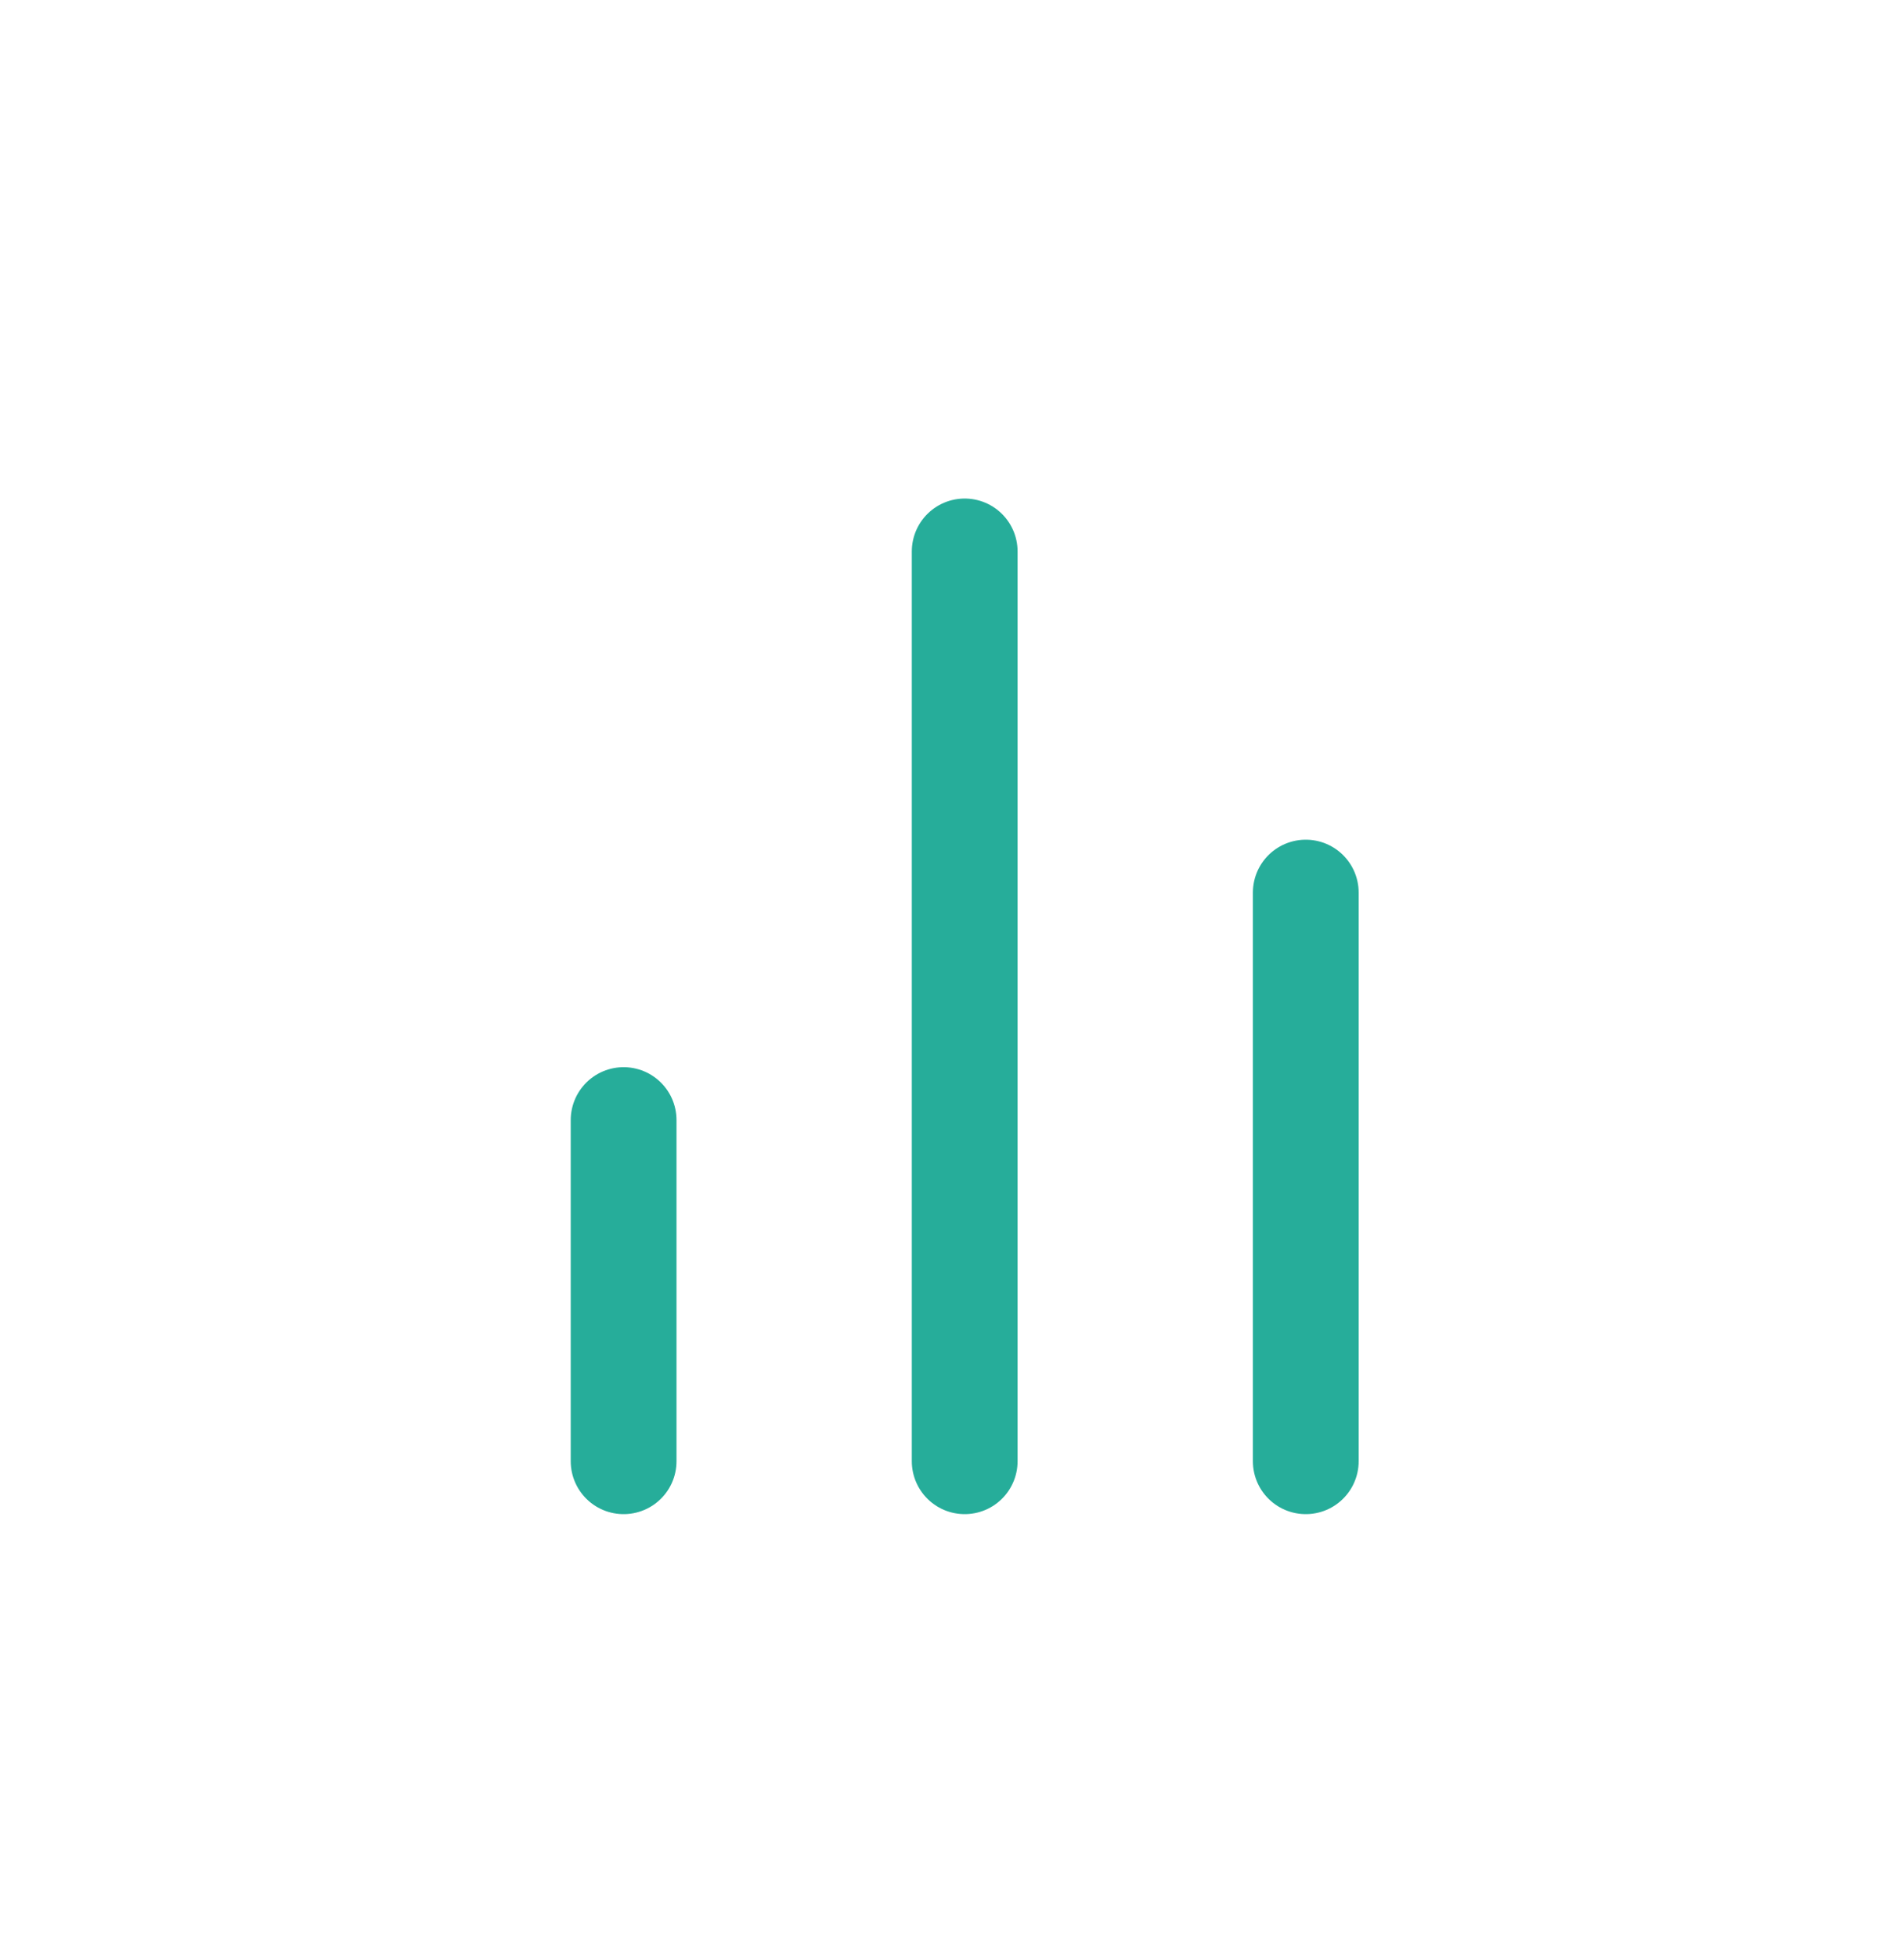
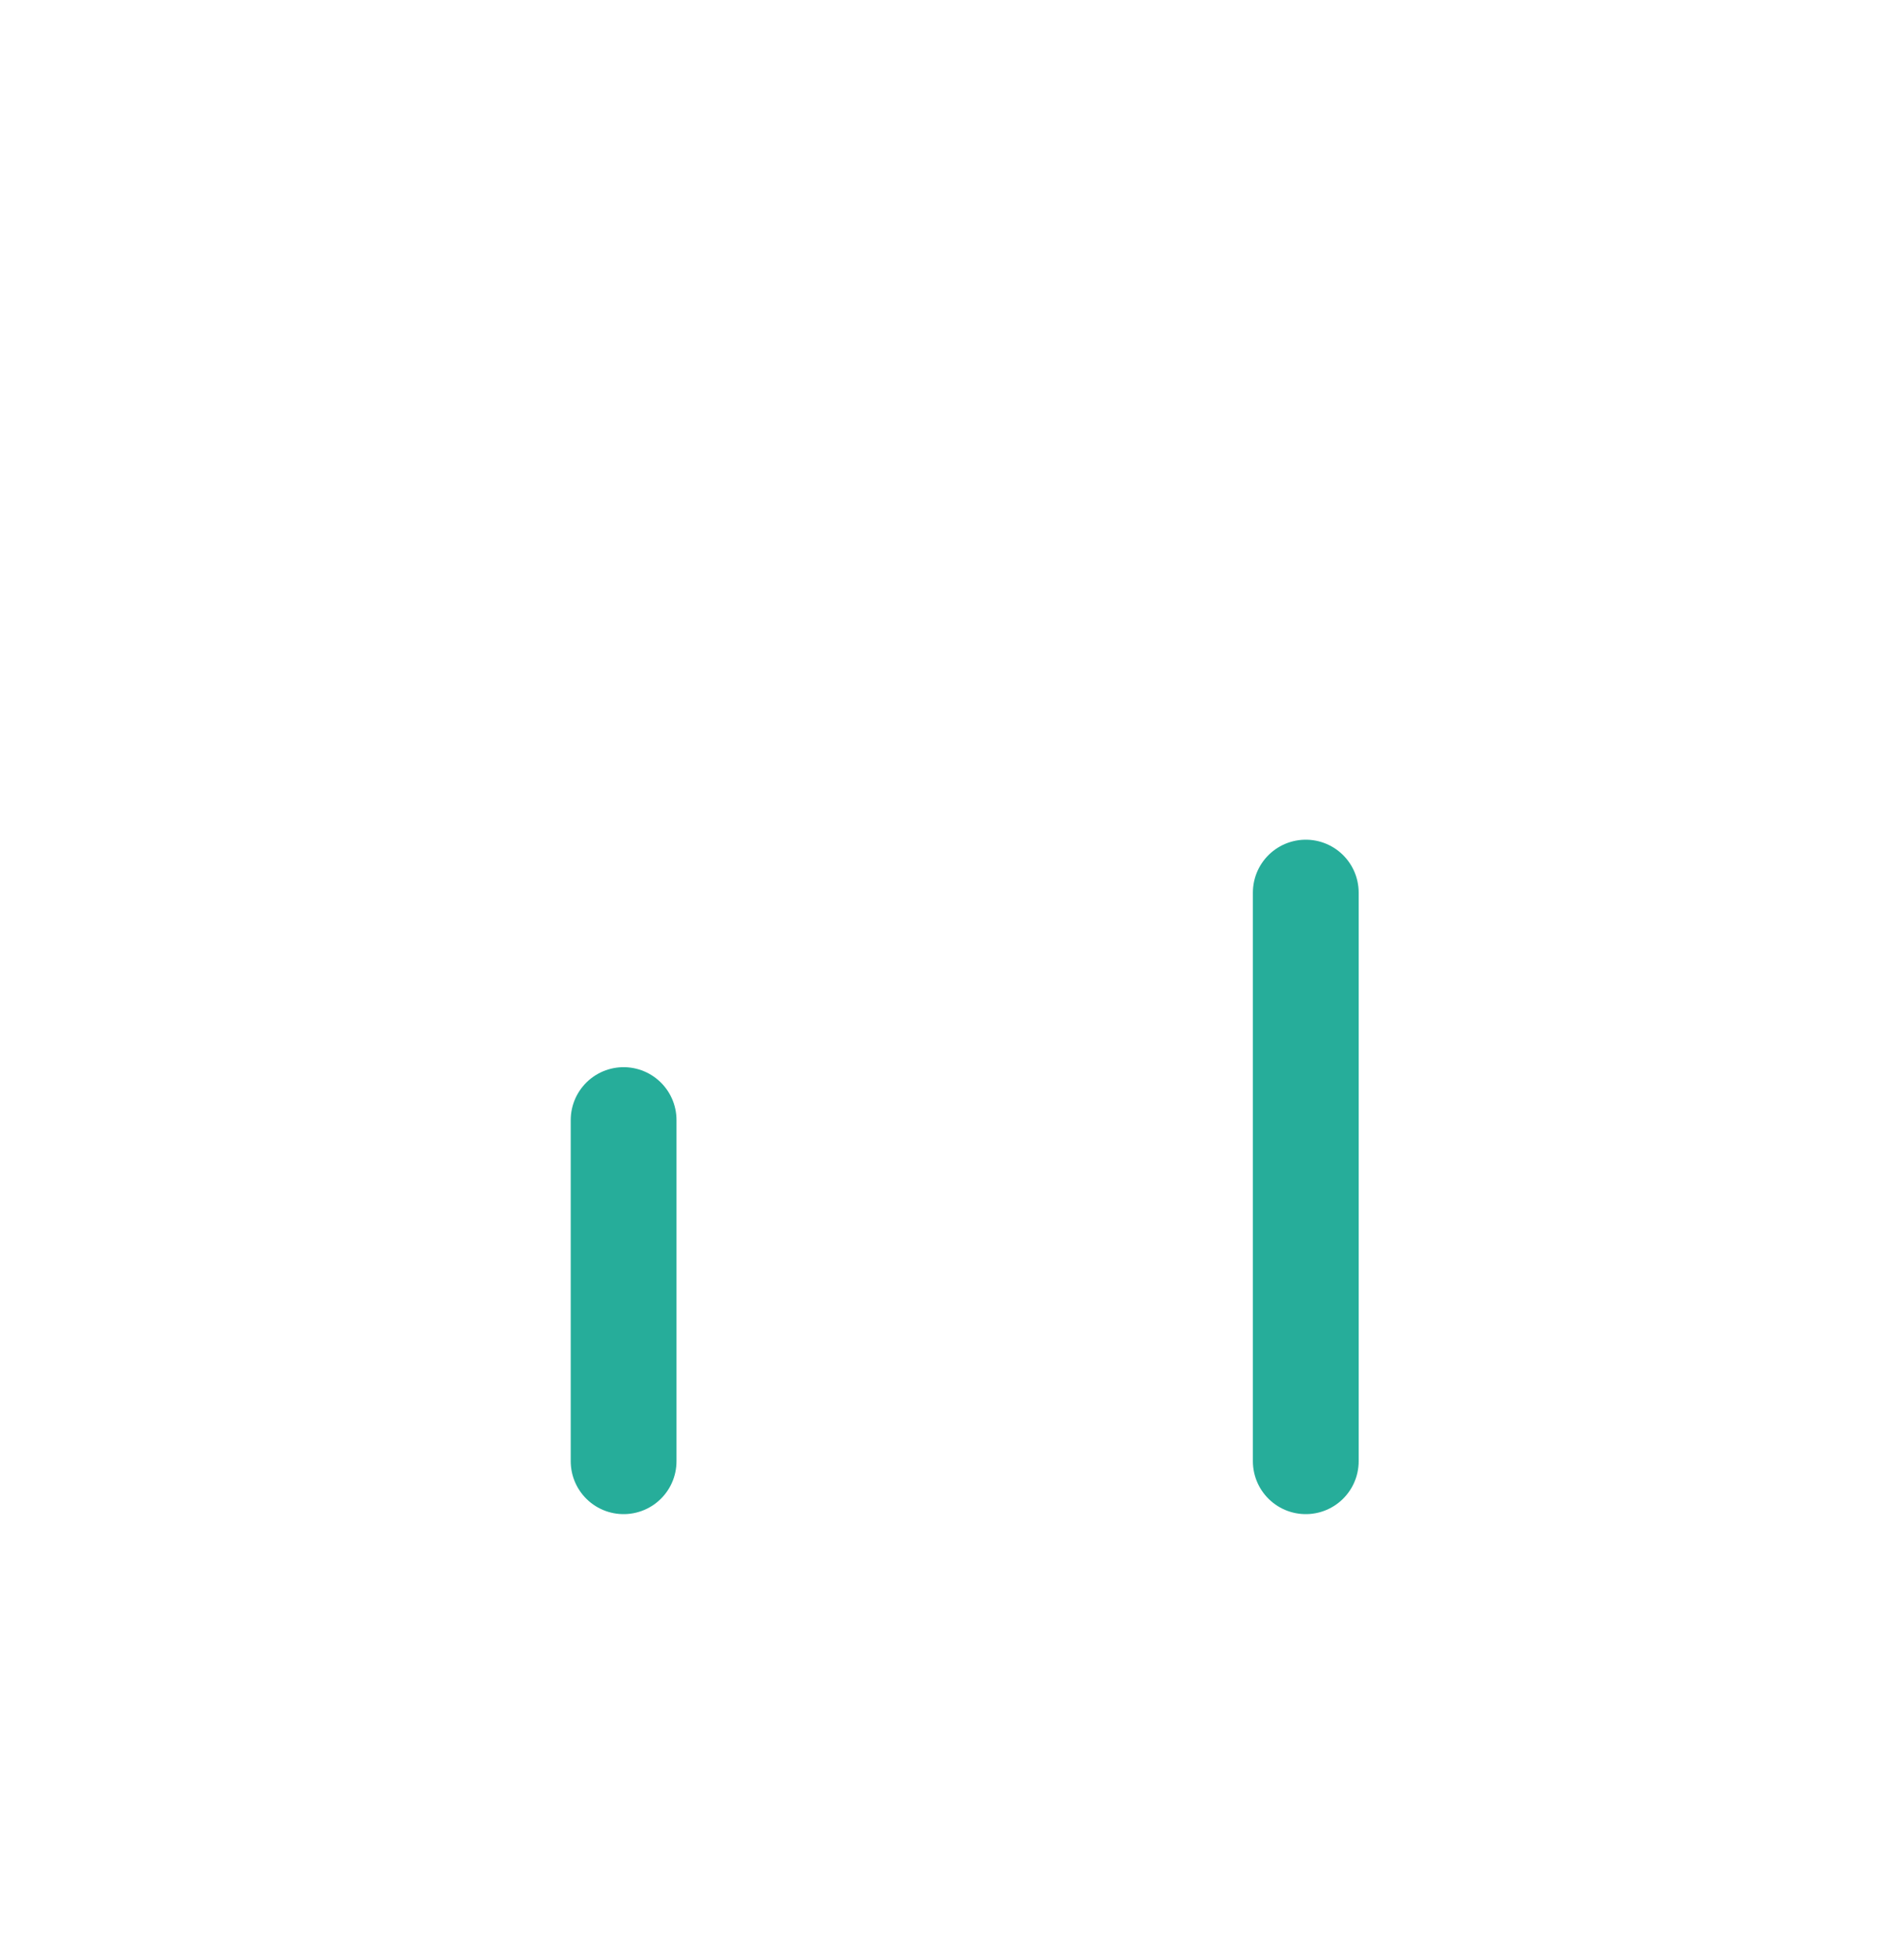
<svg xmlns="http://www.w3.org/2000/svg" width="36" height="37" viewBox="0 0 36 37" fill="none">
  <path d="M24.689 27.622V16.873" stroke="#26AD9A" stroke-width="2" stroke-linecap="round" stroke-linejoin="round" />
-   <path d="M18.24 27.622V10.424" stroke="#26AD9A" stroke-width="2" stroke-linecap="round" stroke-linejoin="round" />
  <path d="M11.791 27.622V21.173" stroke="#26AD9A" stroke-width="2" stroke-linecap="round" stroke-linejoin="round" />
</svg>